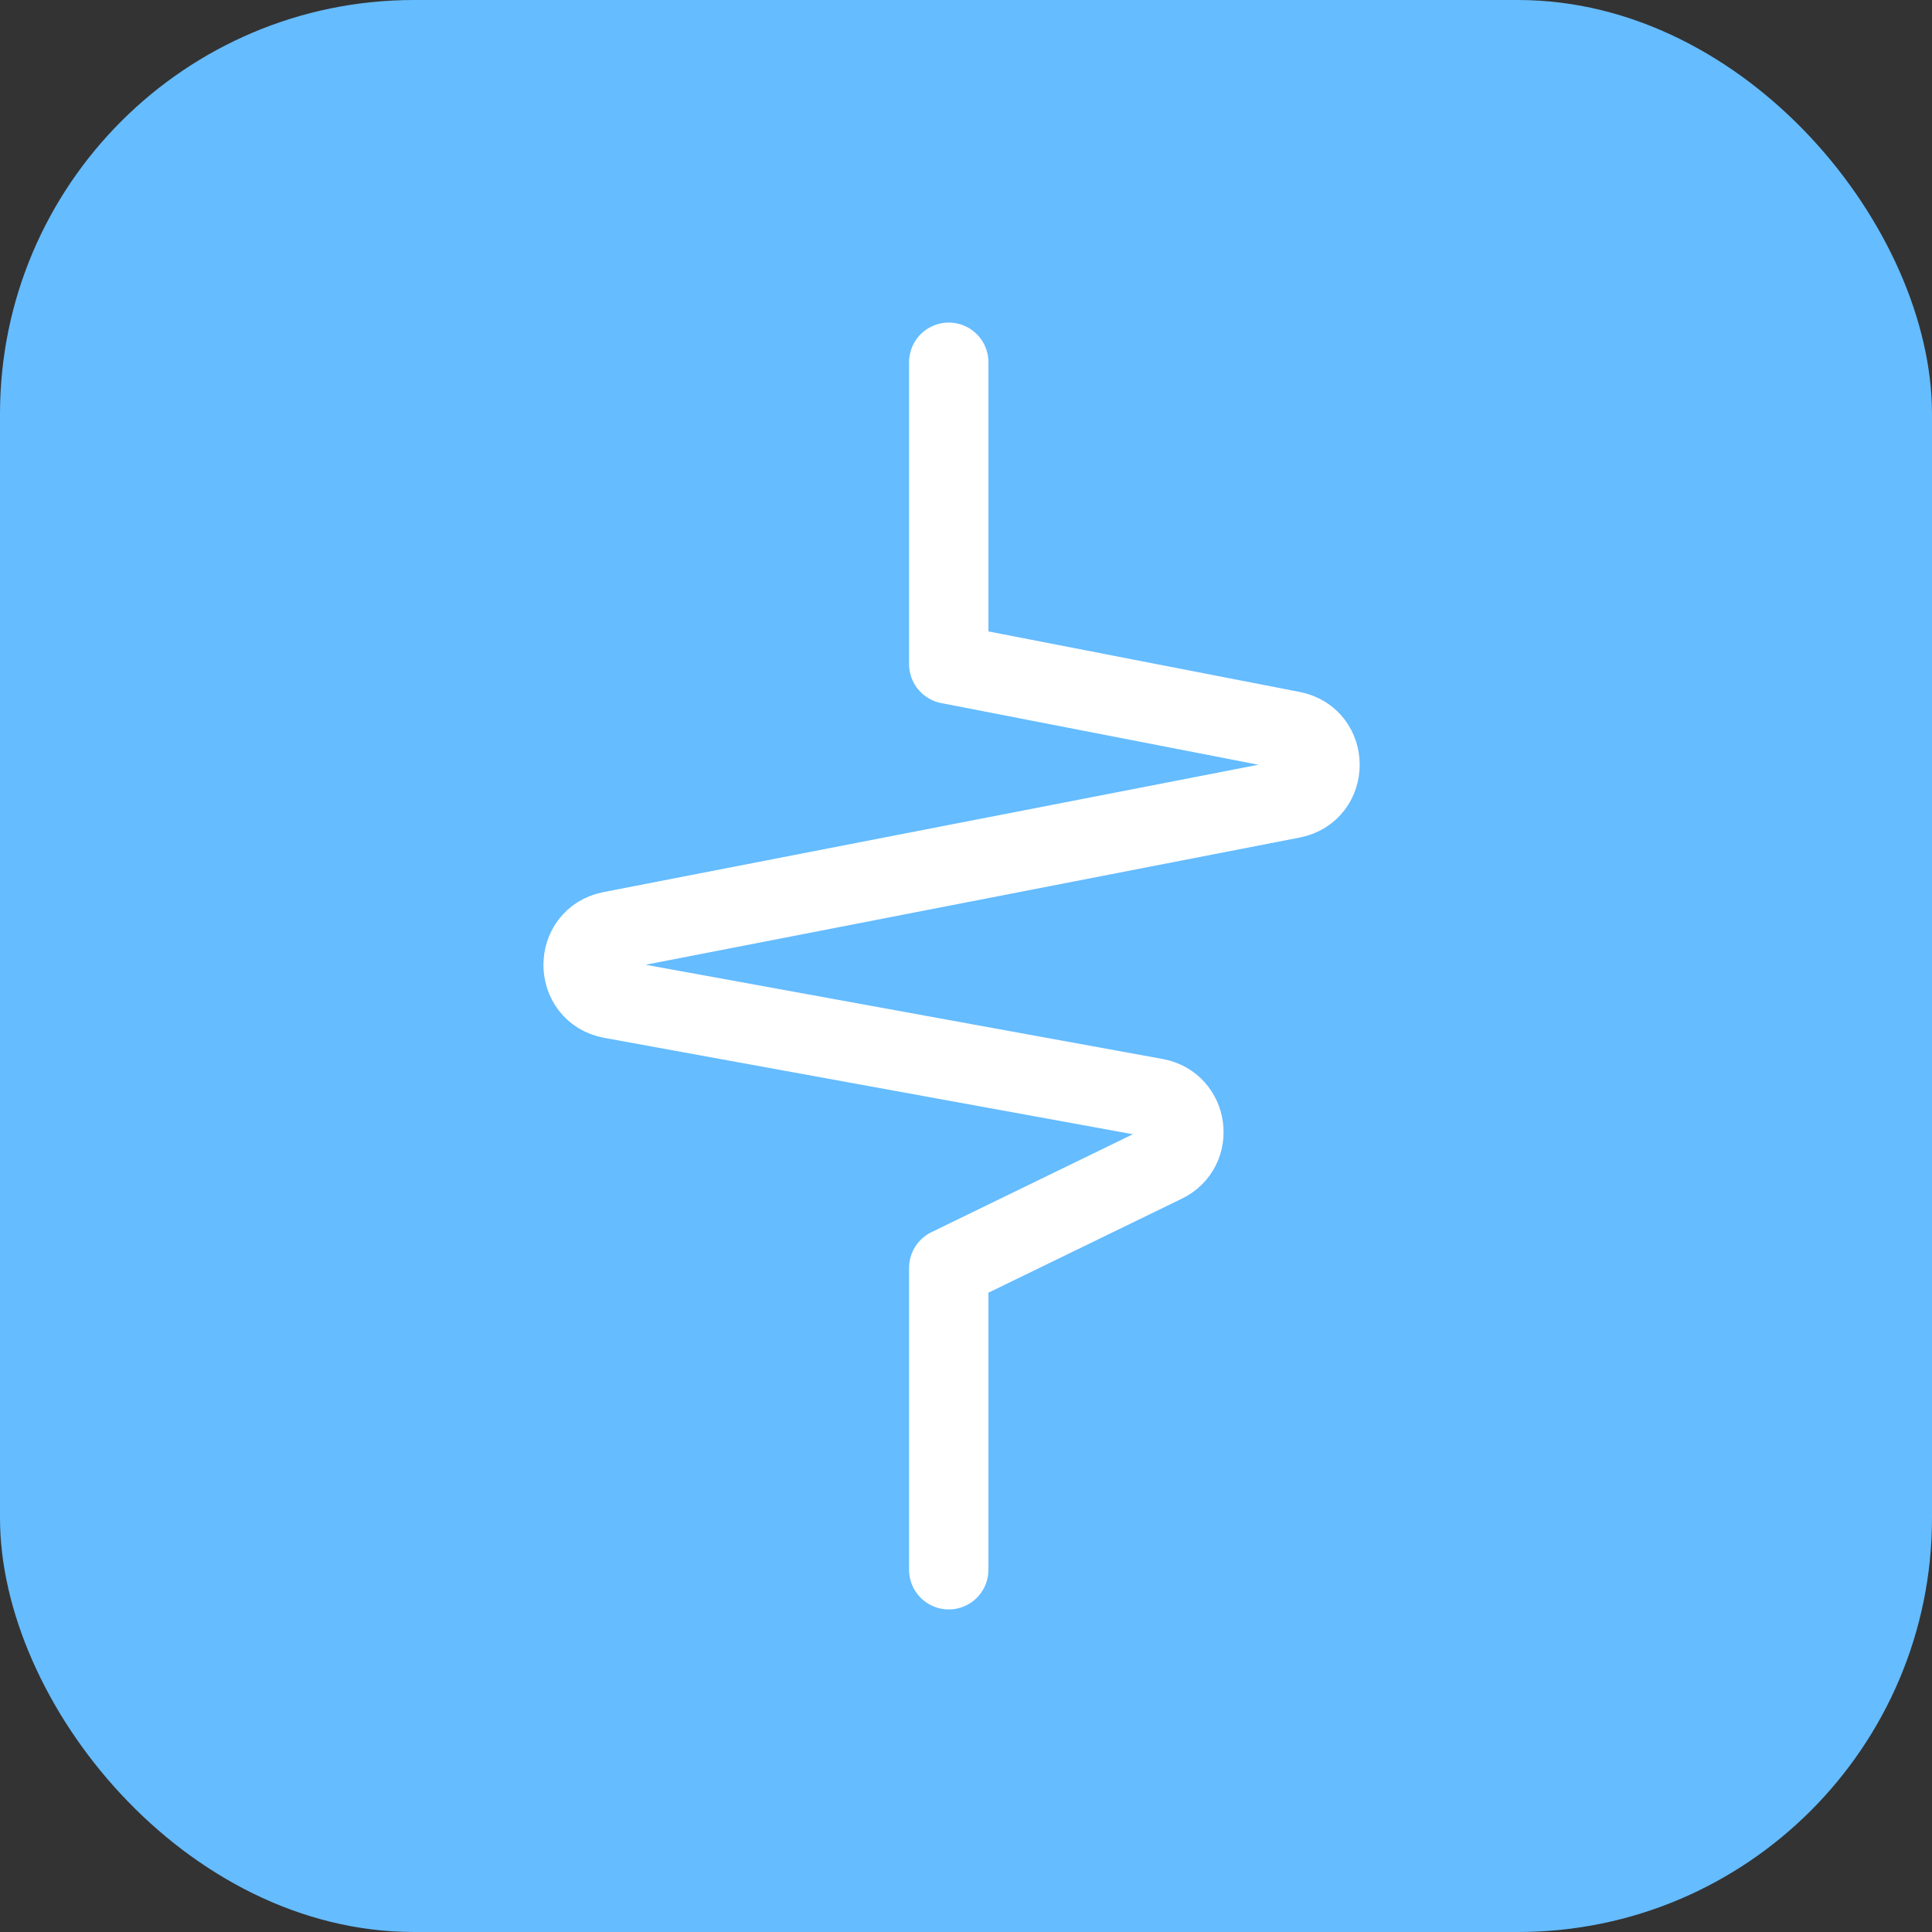
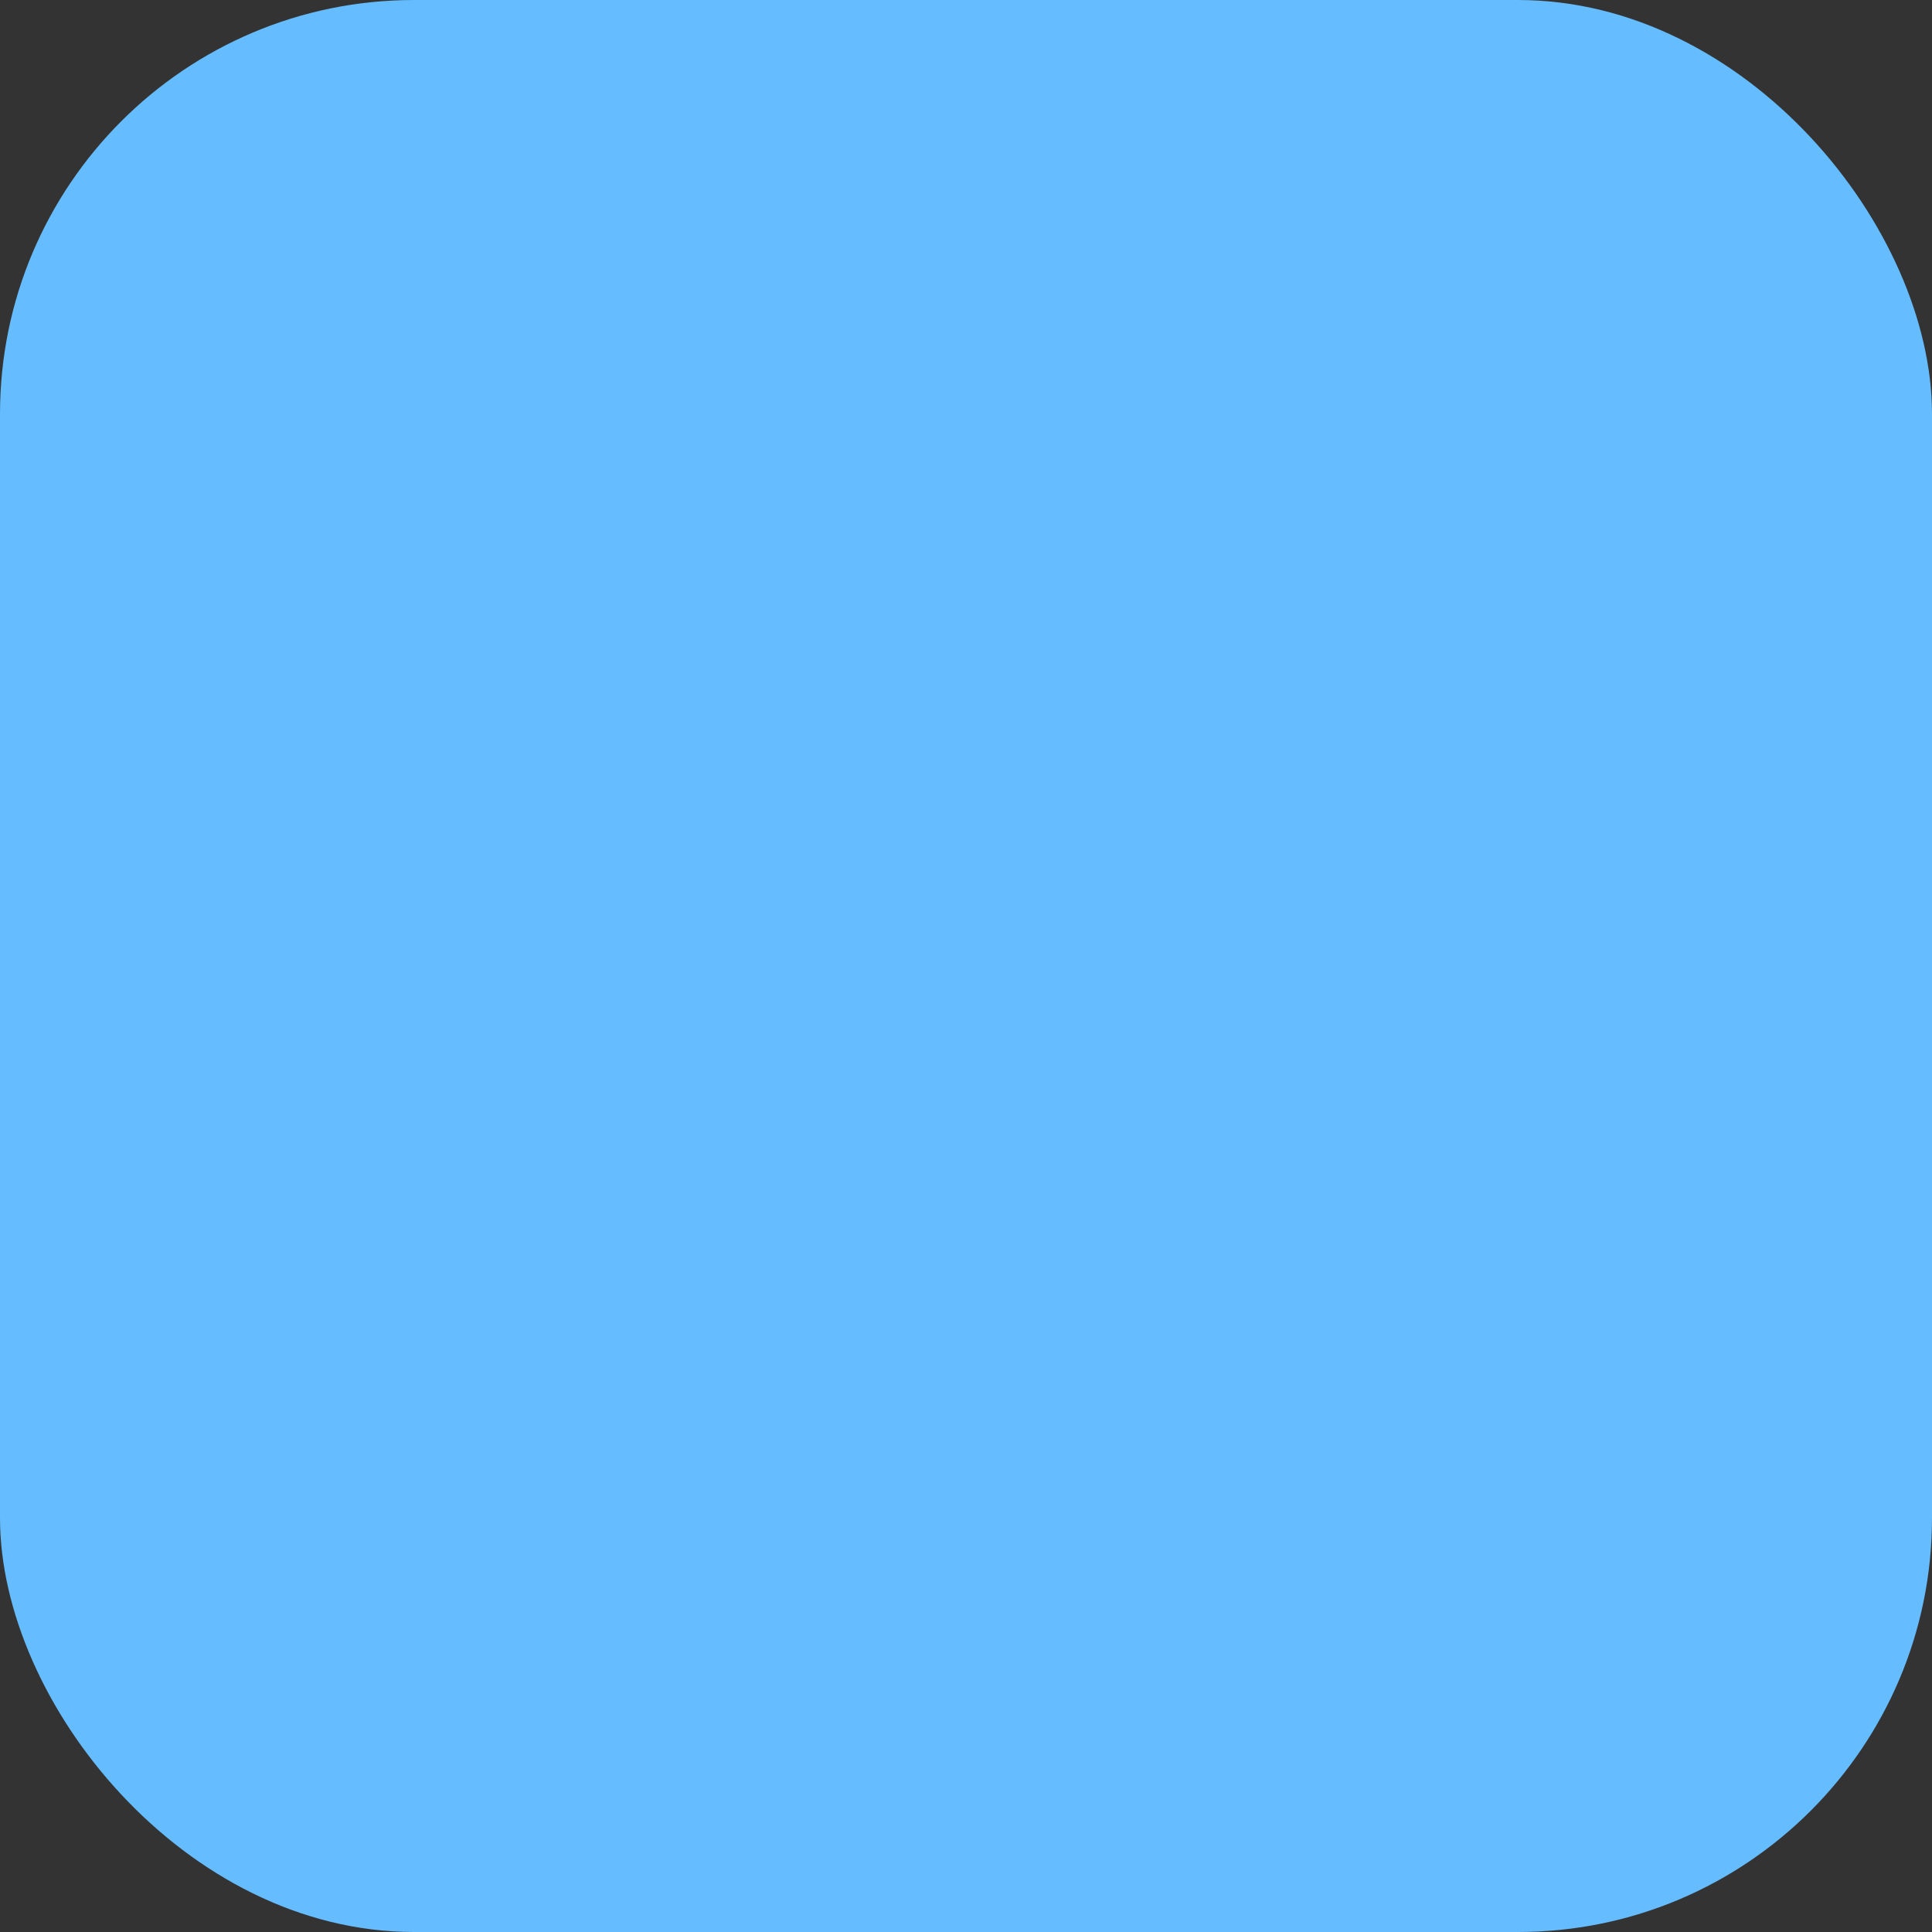
<svg xmlns="http://www.w3.org/2000/svg" width="56" height="56" viewBox="0 0 56 56" fill="none">
  <rect x="0" y="0" width="56" height="56" fill="#333333" stroke="none" />
  <rect width="56" height="56" rx="12" fill="#65BCFF" />
-   <path d="M27.5 10.5V19.25L37.452 21.185C38.531 21.395 38.531 22.939 37.452 23.148L17.711 26.987C16.626 27.198 16.635 28.754 17.723 28.952L33.495 31.827C34.446 32.001 34.622 33.288 33.753 33.71L27.5 36.75V45.5" stroke="white" stroke-width="2.3" stroke-linecap="round" stroke-linejoin="round" />
</svg>